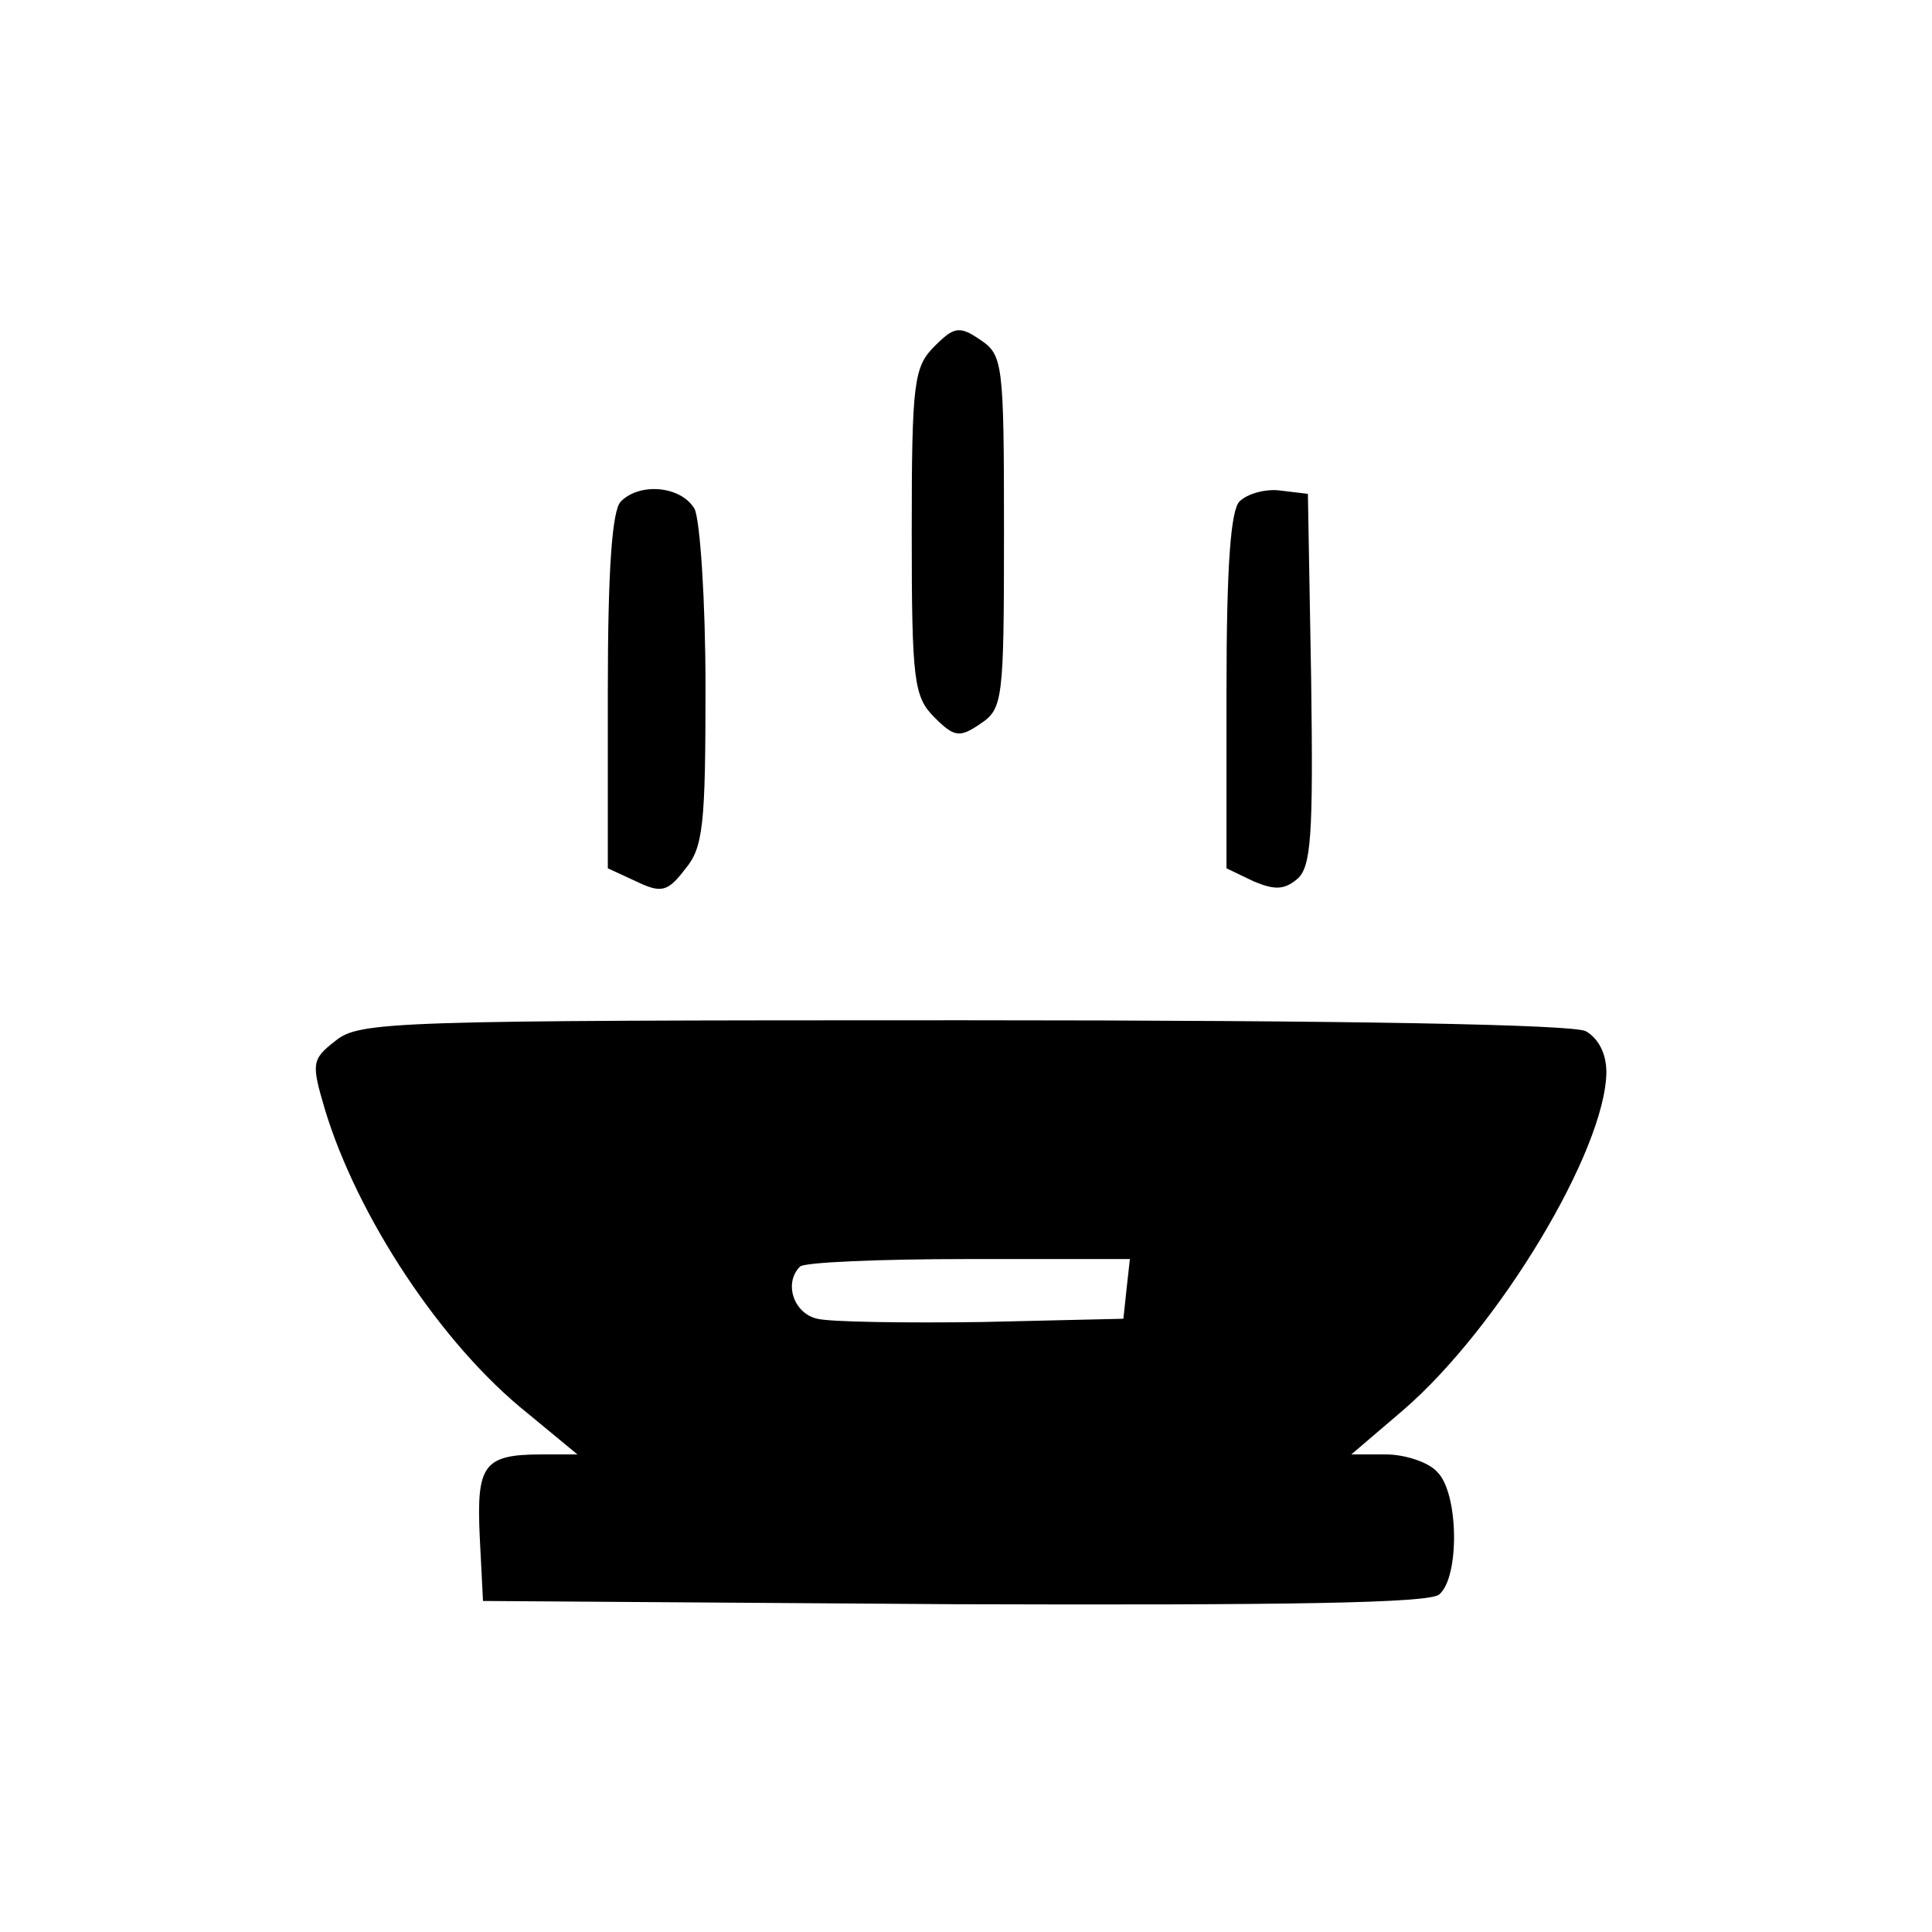
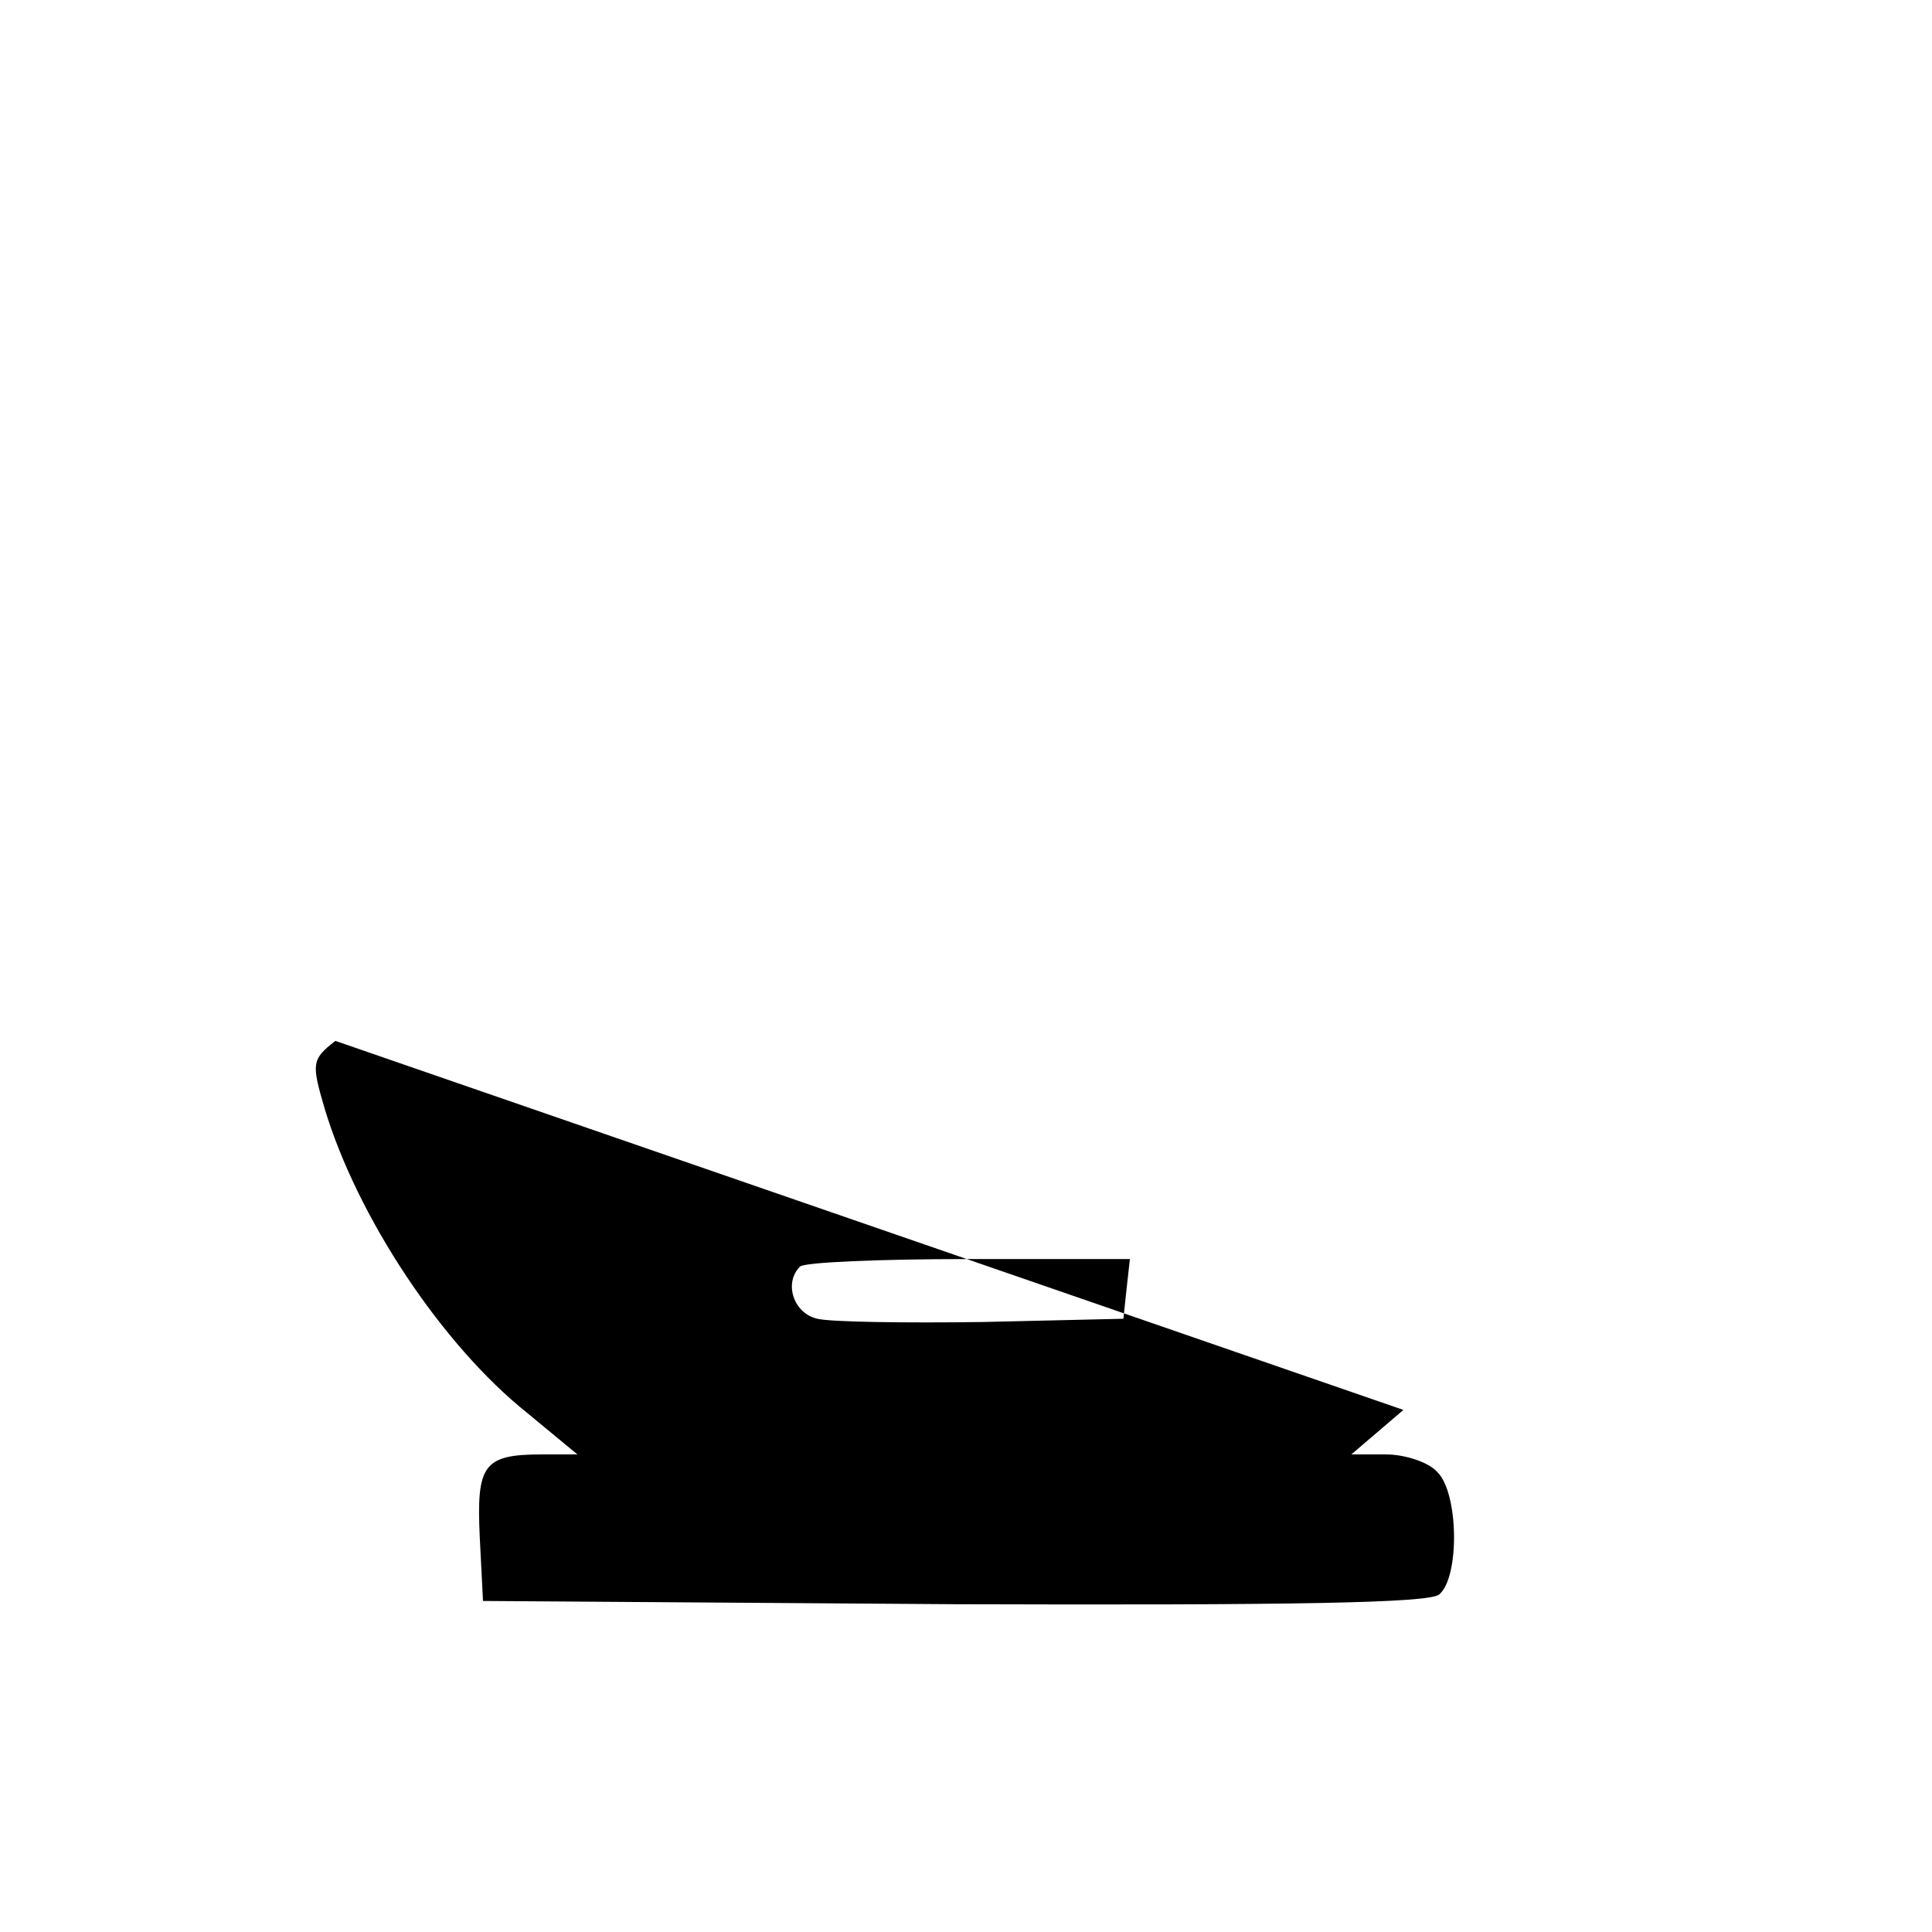
<svg xmlns="http://www.w3.org/2000/svg" version="1.0" width="178pt" height="178pt" viewBox="0 0 178 178" preserveAspectRatio="xMidYMid meet">
  <g transform="translate(0,178) scale(0.1,-0.1)" fill="#000000" stroke="none">
-     <path d="M861 1461 c-19 -19 -21 -33 -21 -171 0 -138 2 -152 21 -171 18 -18 23 -19 42 -6 21 14 22 21 22 177 0 156 -1 163 -22 177 -19 13 -24 12 -42 -6z" />
-     <path d="M572 1318 c-8 -8 -12 -62 -12 -175 l0 -163 26 -12 c23 -11 29 -10 45 11 17 20 19 41 19 168 0 80 -5 153 -10 164 -12 21 -50 25 -68 7z" />
-     <path d="M1142 1318 c-8 -8 -12 -58 -12 -175 l0 -163 25 -12 c19 -8 28 -8 40 2 13 11 15 39 13 184 l-3 171 -25 3 c-14 2 -31 -3 -38 -10z" />
-     <path d="M309 821 c-22 -17 -22 -21 -10 -62 30 -100 108 -218 187 -281 l46 -38 -33 0 c-54 0 -60 -10 -57 -76 l3 -59 434 -3 c312 -1 438 1 447 9 19 16 18 94 -2 113 -8 9 -30 16 -47 16 l-32 0 48 41 c88 76 186 239 187 311 0 17 -7 31 -19 38 -13 6 -211 10 -574 10 -527 0 -556 -1 -578 -19z m729 -228 l-3 -28 -130 -3 c-71 -1 -140 0 -152 3 -22 5 -31 33 -16 48 3 4 73 7 155 7 l149 0 -3 -27z" />
+     <path d="M309 821 c-22 -17 -22 -21 -10 -62 30 -100 108 -218 187 -281 l46 -38 -33 0 c-54 0 -60 -10 -57 -76 l3 -59 434 -3 c312 -1 438 1 447 9 19 16 18 94 -2 113 -8 9 -30 16 -47 16 l-32 0 48 41 z m729 -228 l-3 -28 -130 -3 c-71 -1 -140 0 -152 3 -22 5 -31 33 -16 48 3 4 73 7 155 7 l149 0 -3 -27z" />
  </g>
</svg>